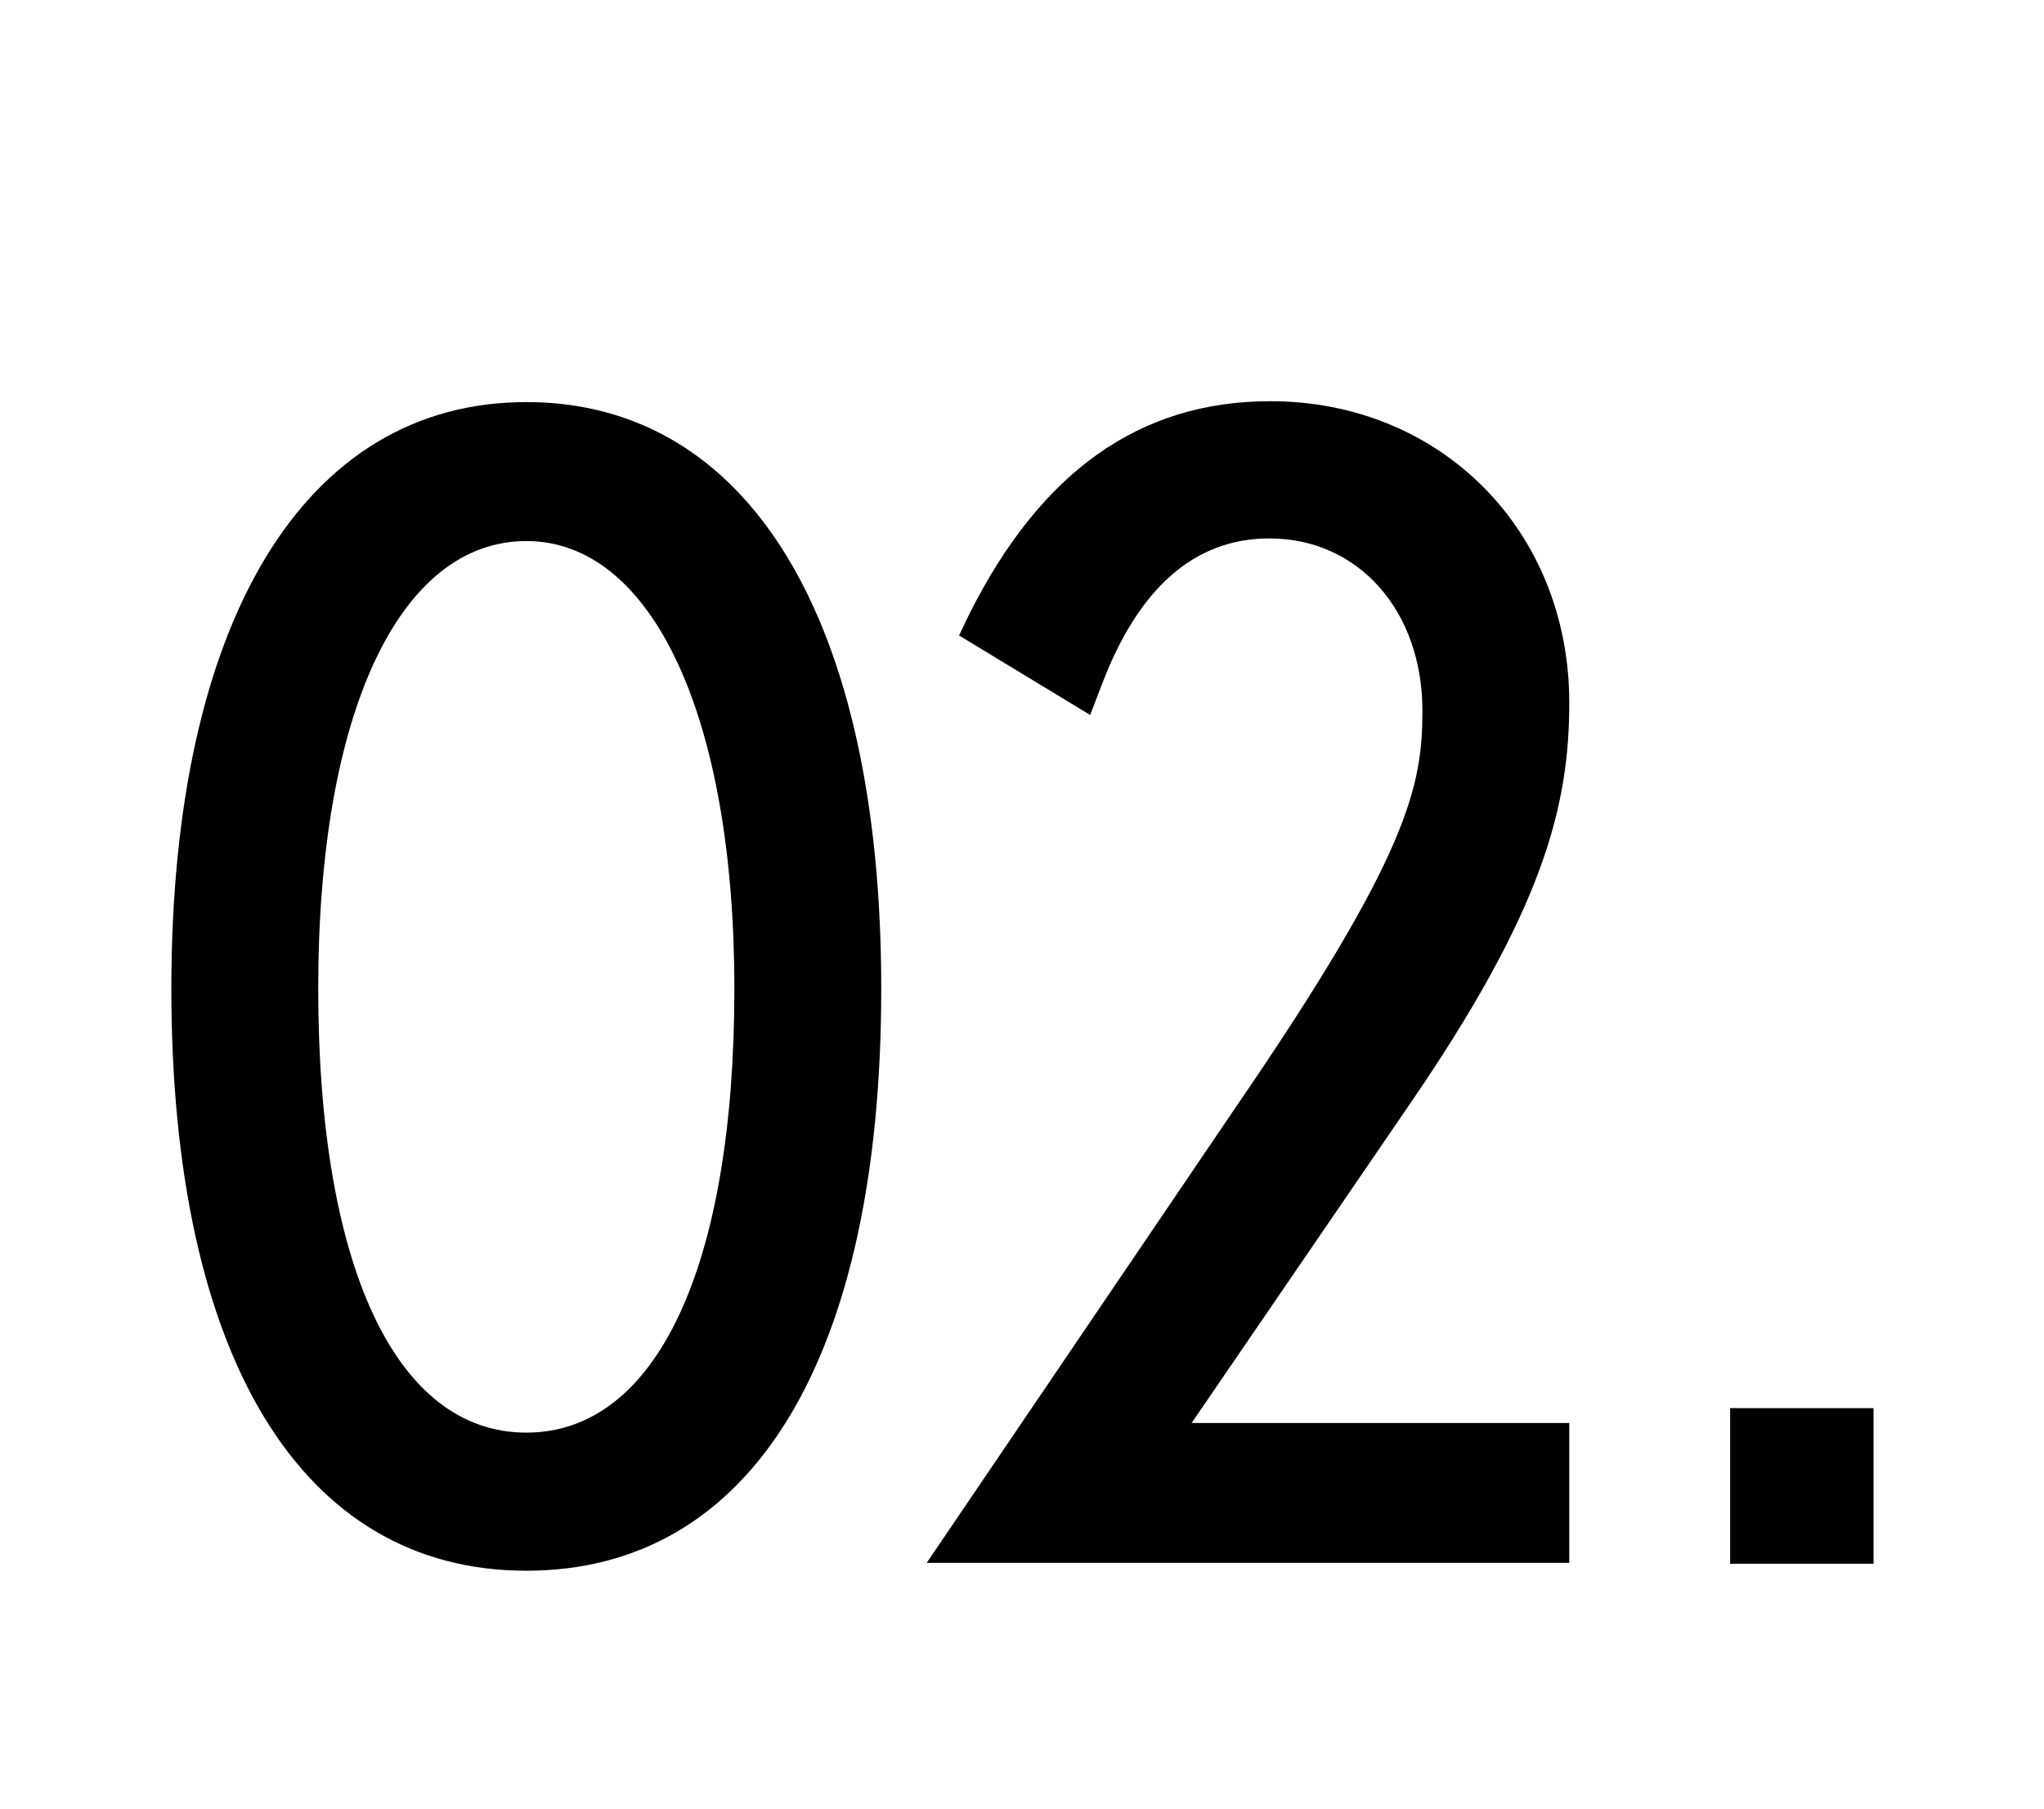
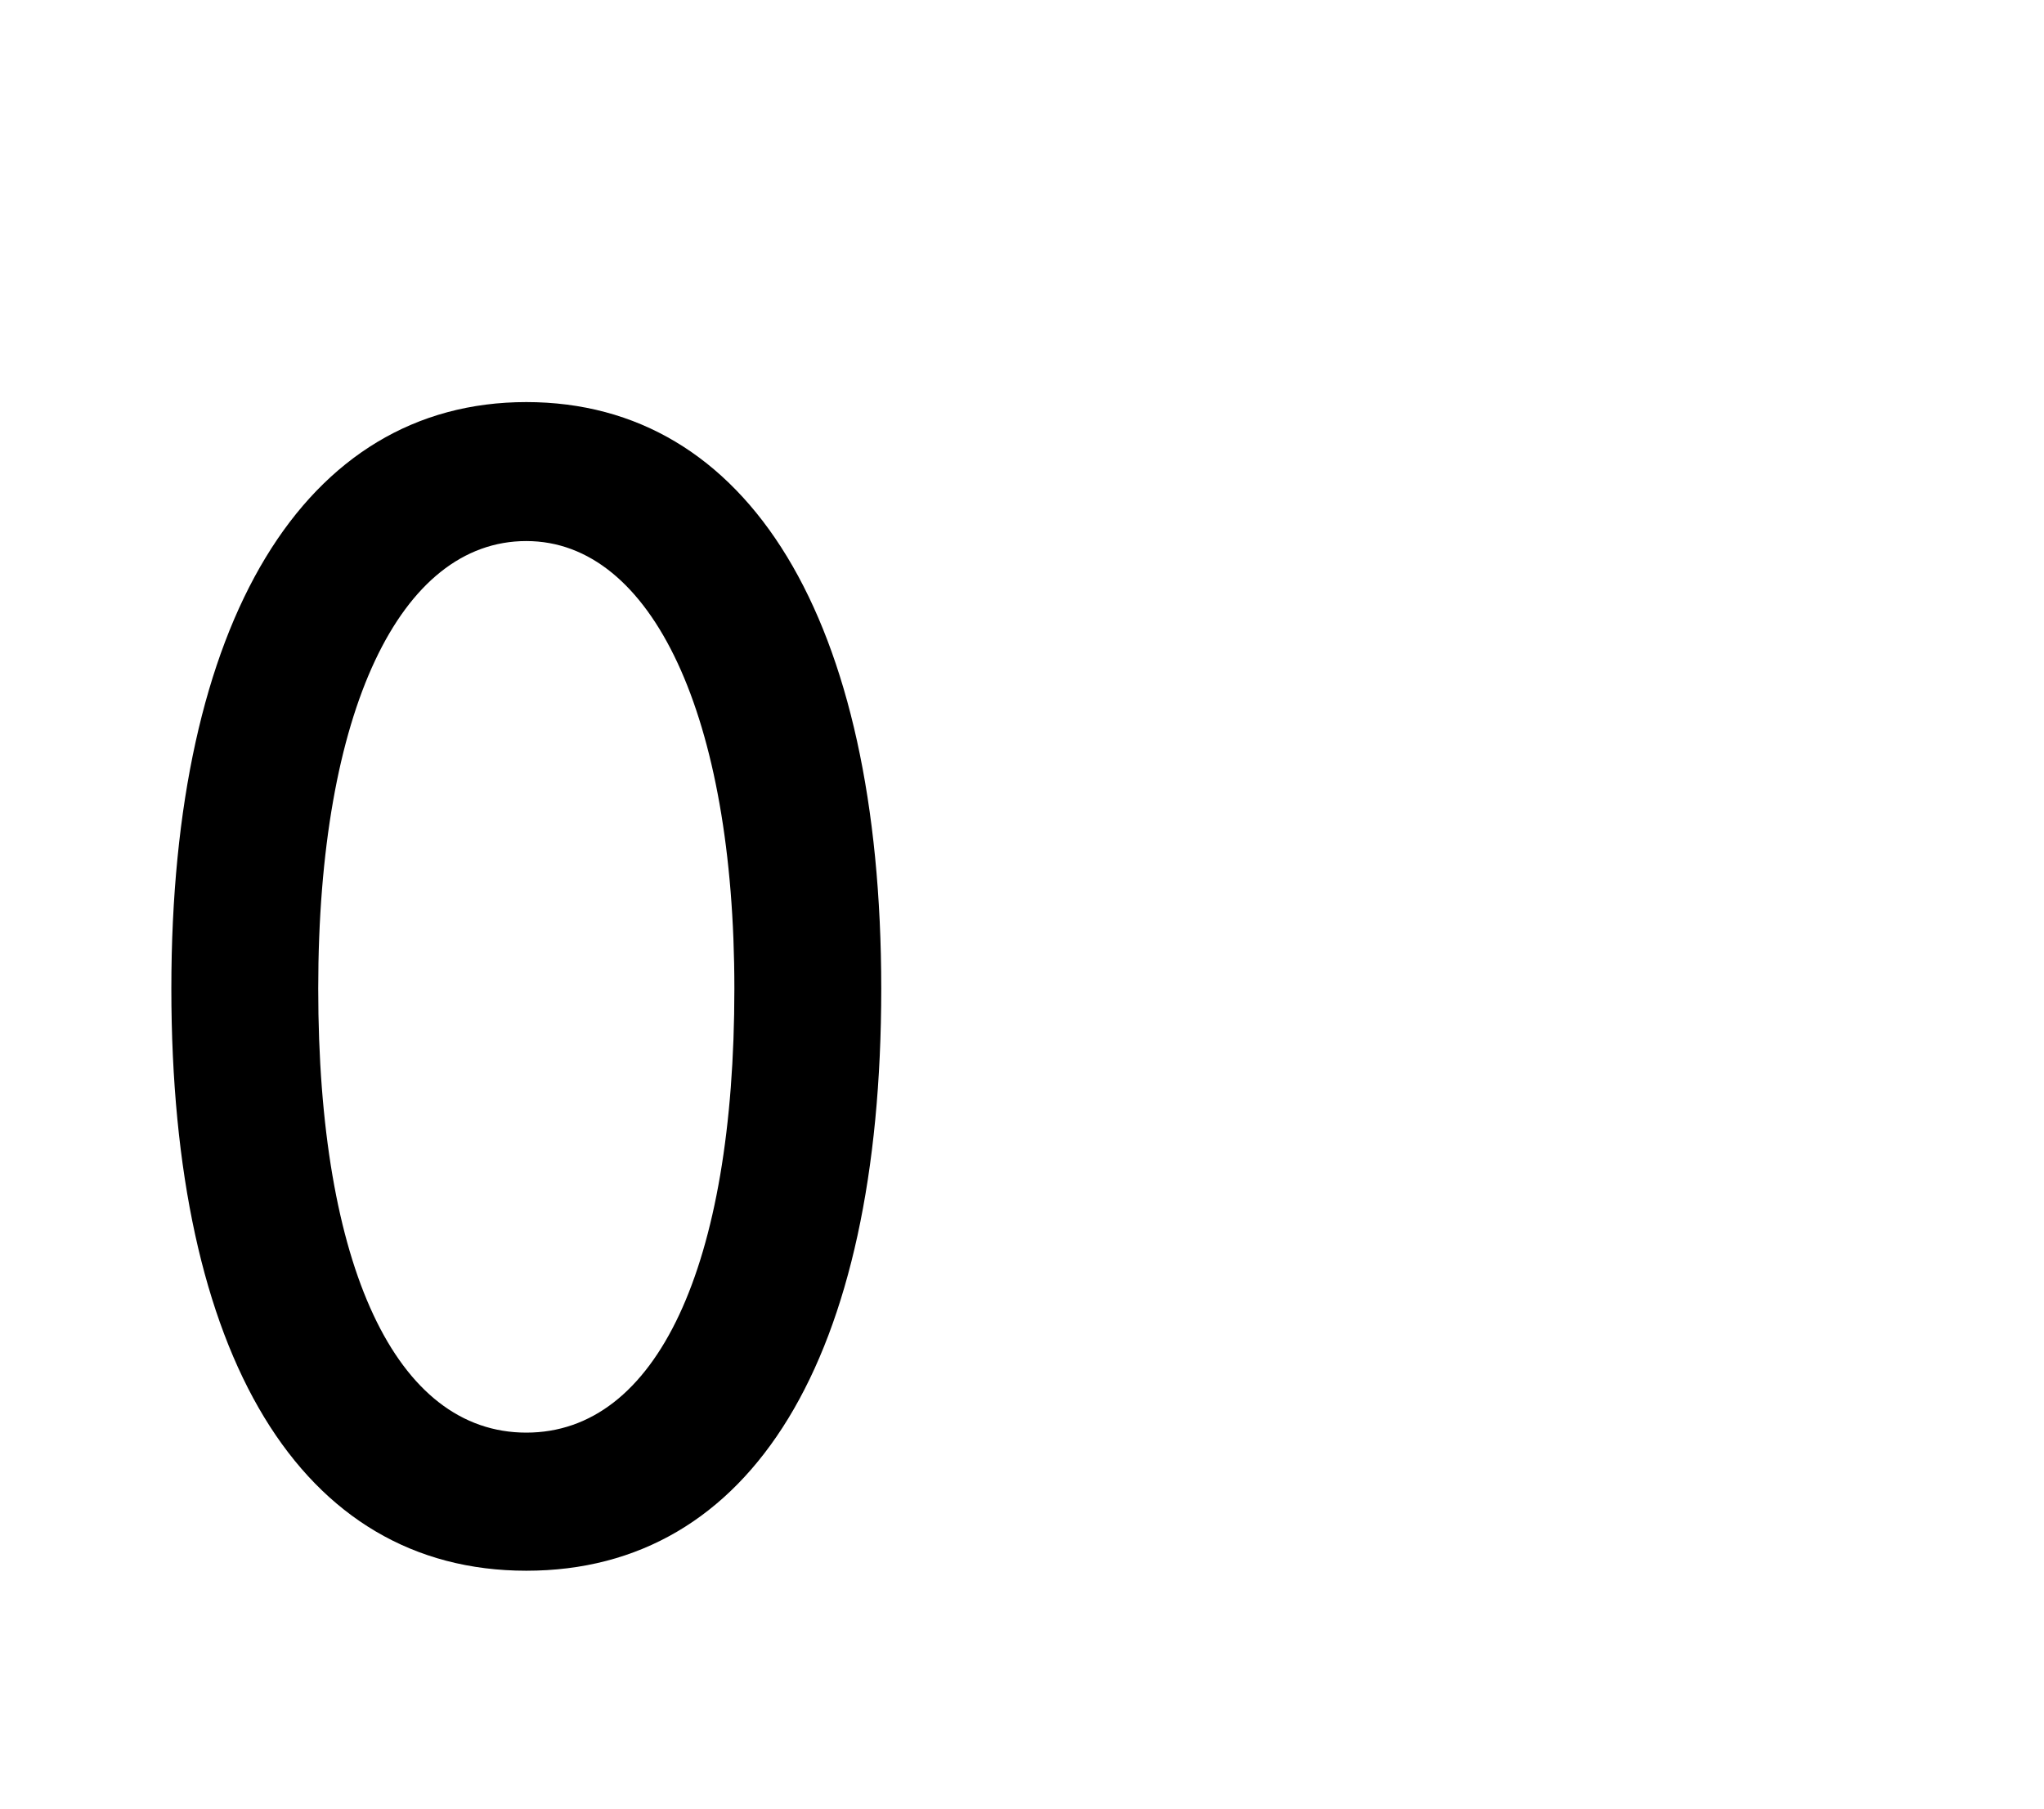
<svg xmlns="http://www.w3.org/2000/svg" id="_レイヤー_2" viewBox="0 0 23.38 20.7">
  <defs>
    <style>.cls-1{fill:none;}.cls-1,.cls-2{stroke-width:0px;}</style>
  </defs>
  <g id="_レイヤー_2-2">
    <rect class="cls-1" width="23.38" height="20.7" />
    <path class="cls-2" d="m6.02,4.6c-2.54,0-4.06,2.51-4.06,6.71s1.48,6.66,4.06,6.66,4.06-2.43,4.06-6.66-1.52-6.71-4.06-6.71Zm2.38,6.71c0,3.18-.89,5.08-2.38,5.08s-2.38-1.9-2.38-5.08.94-5.12,2.38-5.12,2.38,2.01,2.38,5.12Z" />
-     <path class="cls-2" d="m17.95,16.28h-4.32l2.49-3.64c1.53-2.23,1.83-3.41,1.83-4.6,0-1.97-1.47-3.45-3.42-3.45-1.49,0-2.62.8-3.44,2.43l-.12.25,1.5.91.13-.34c.42-1.11,1.06-1.68,1.92-1.68,1.02,0,1.75.83,1.75,1.97,0,.86-.15,1.64-2.13,4.53l-3.54,5.22h7.35v-1.61Z" />
-     <rect class="cls-2" x="19.79" y="16.11" width="1.64" height="1.78" />
  </g>
</svg>